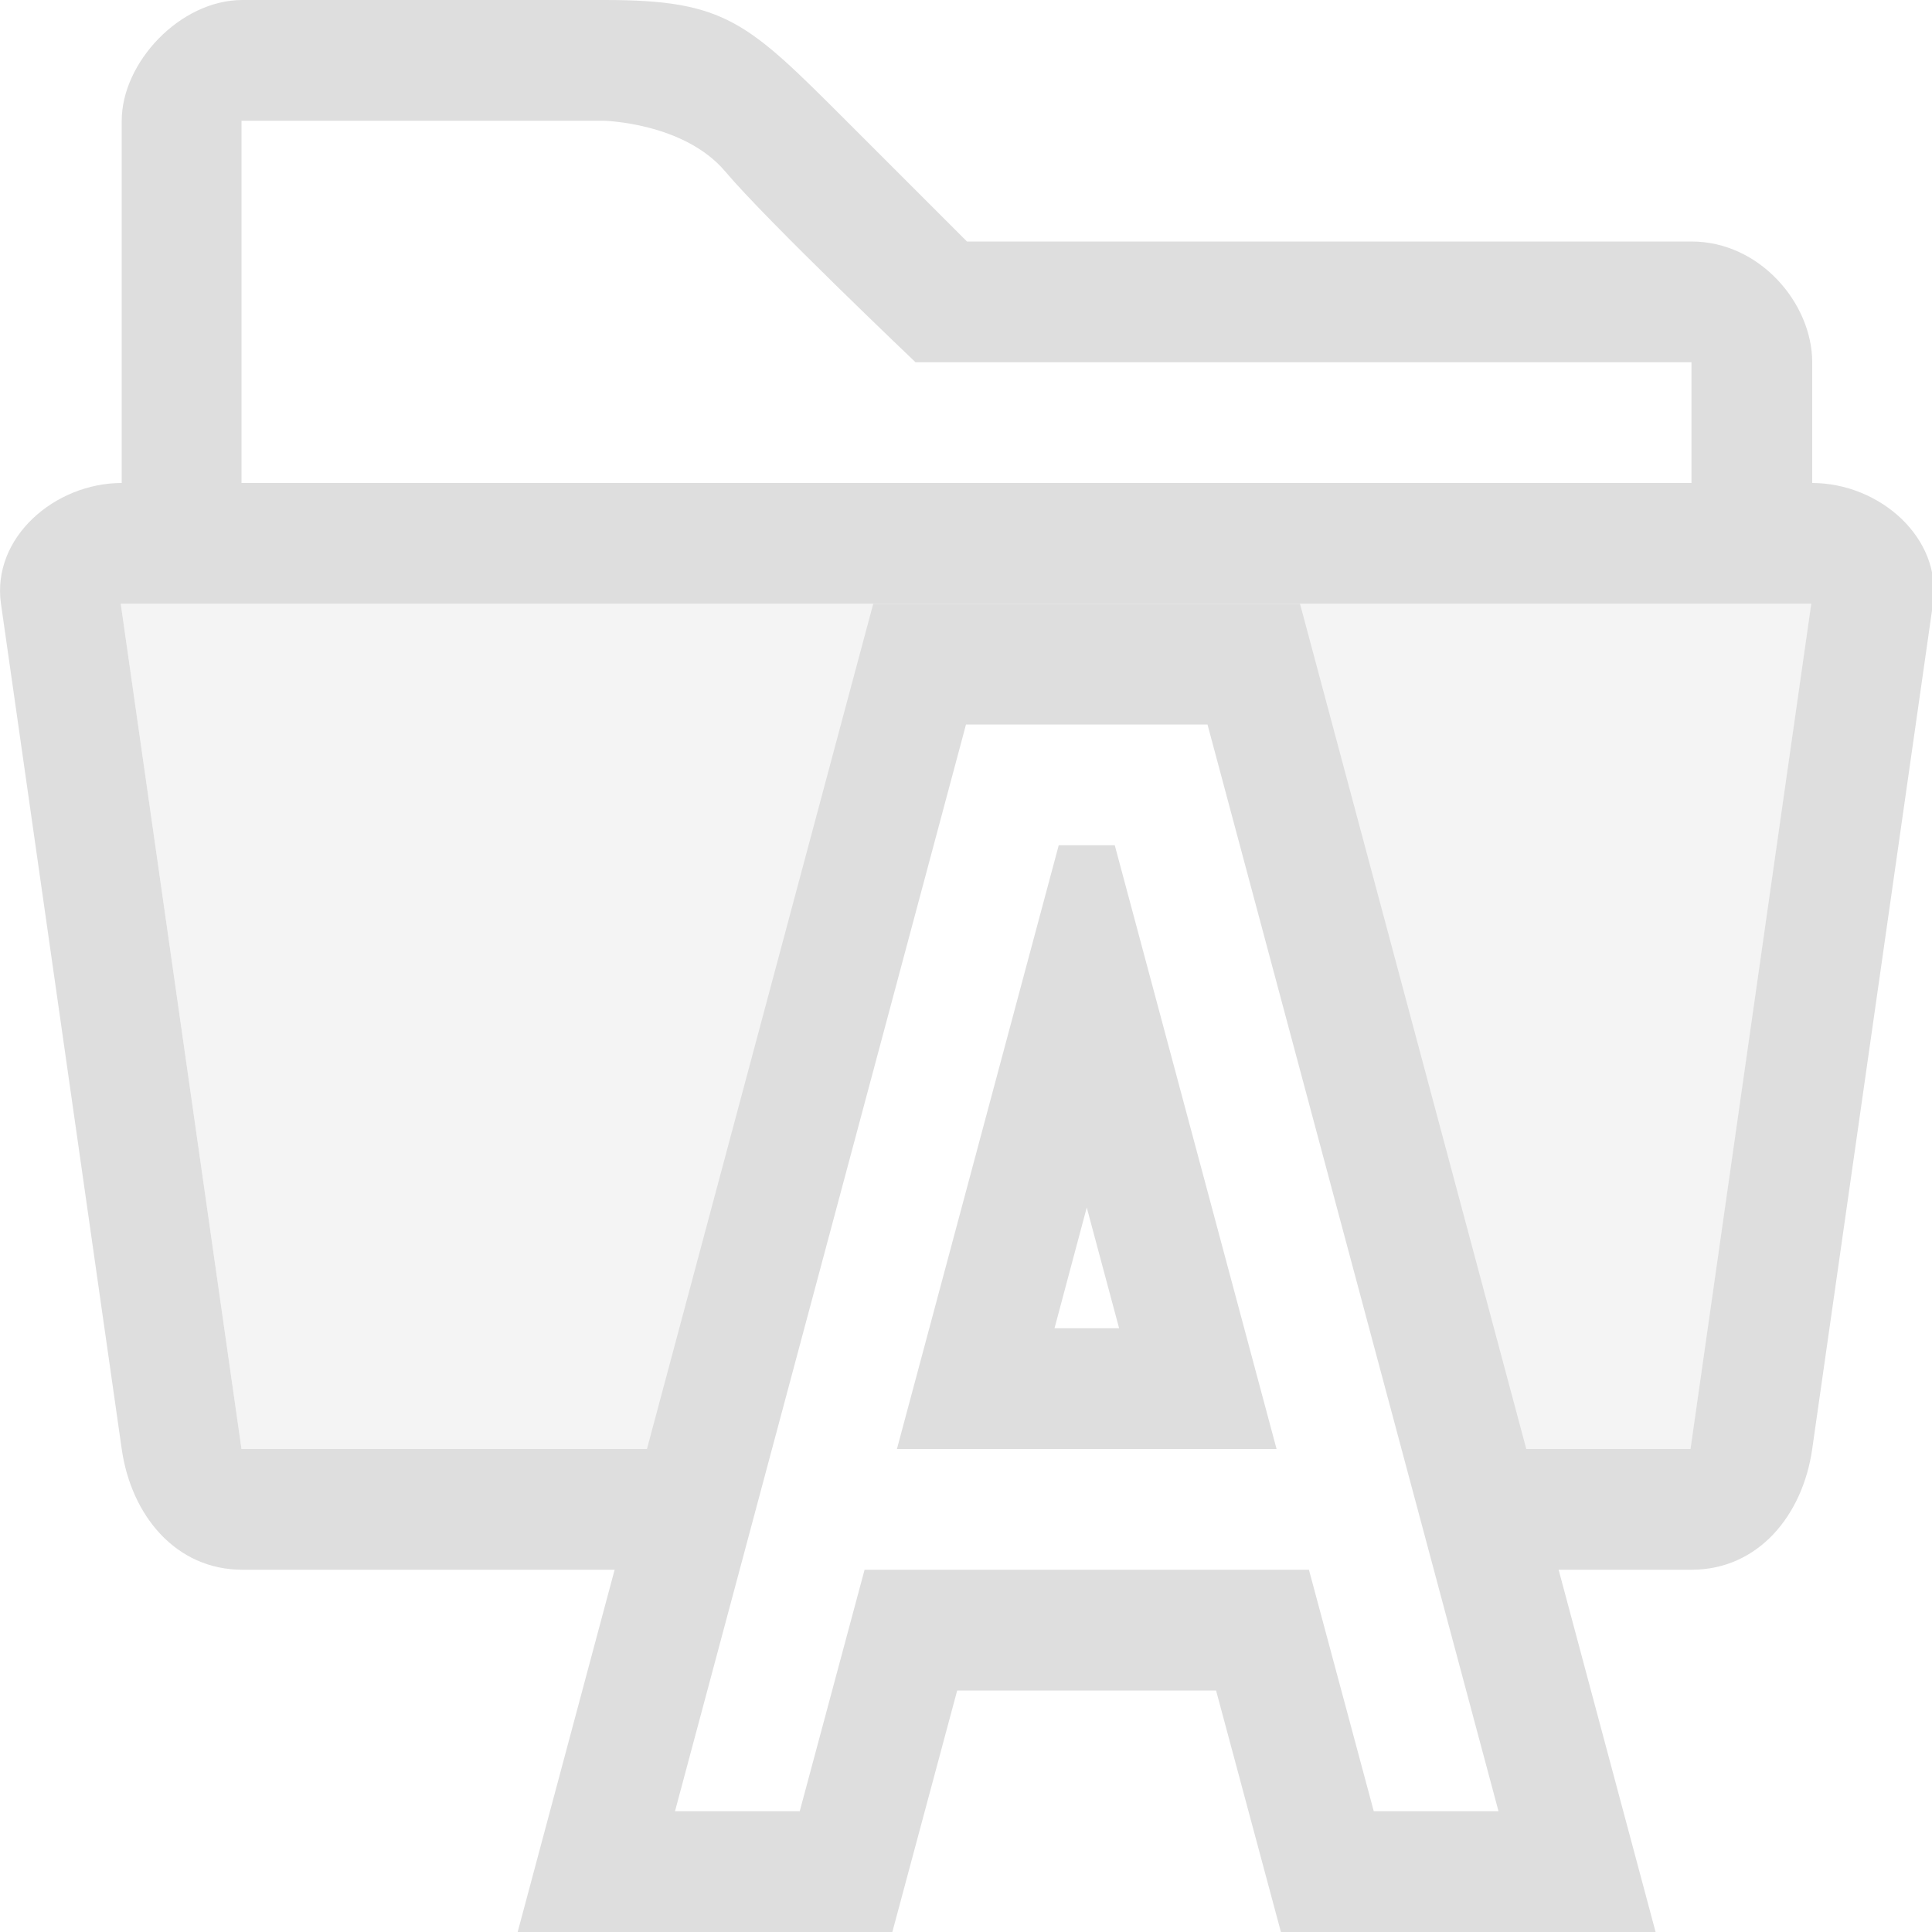
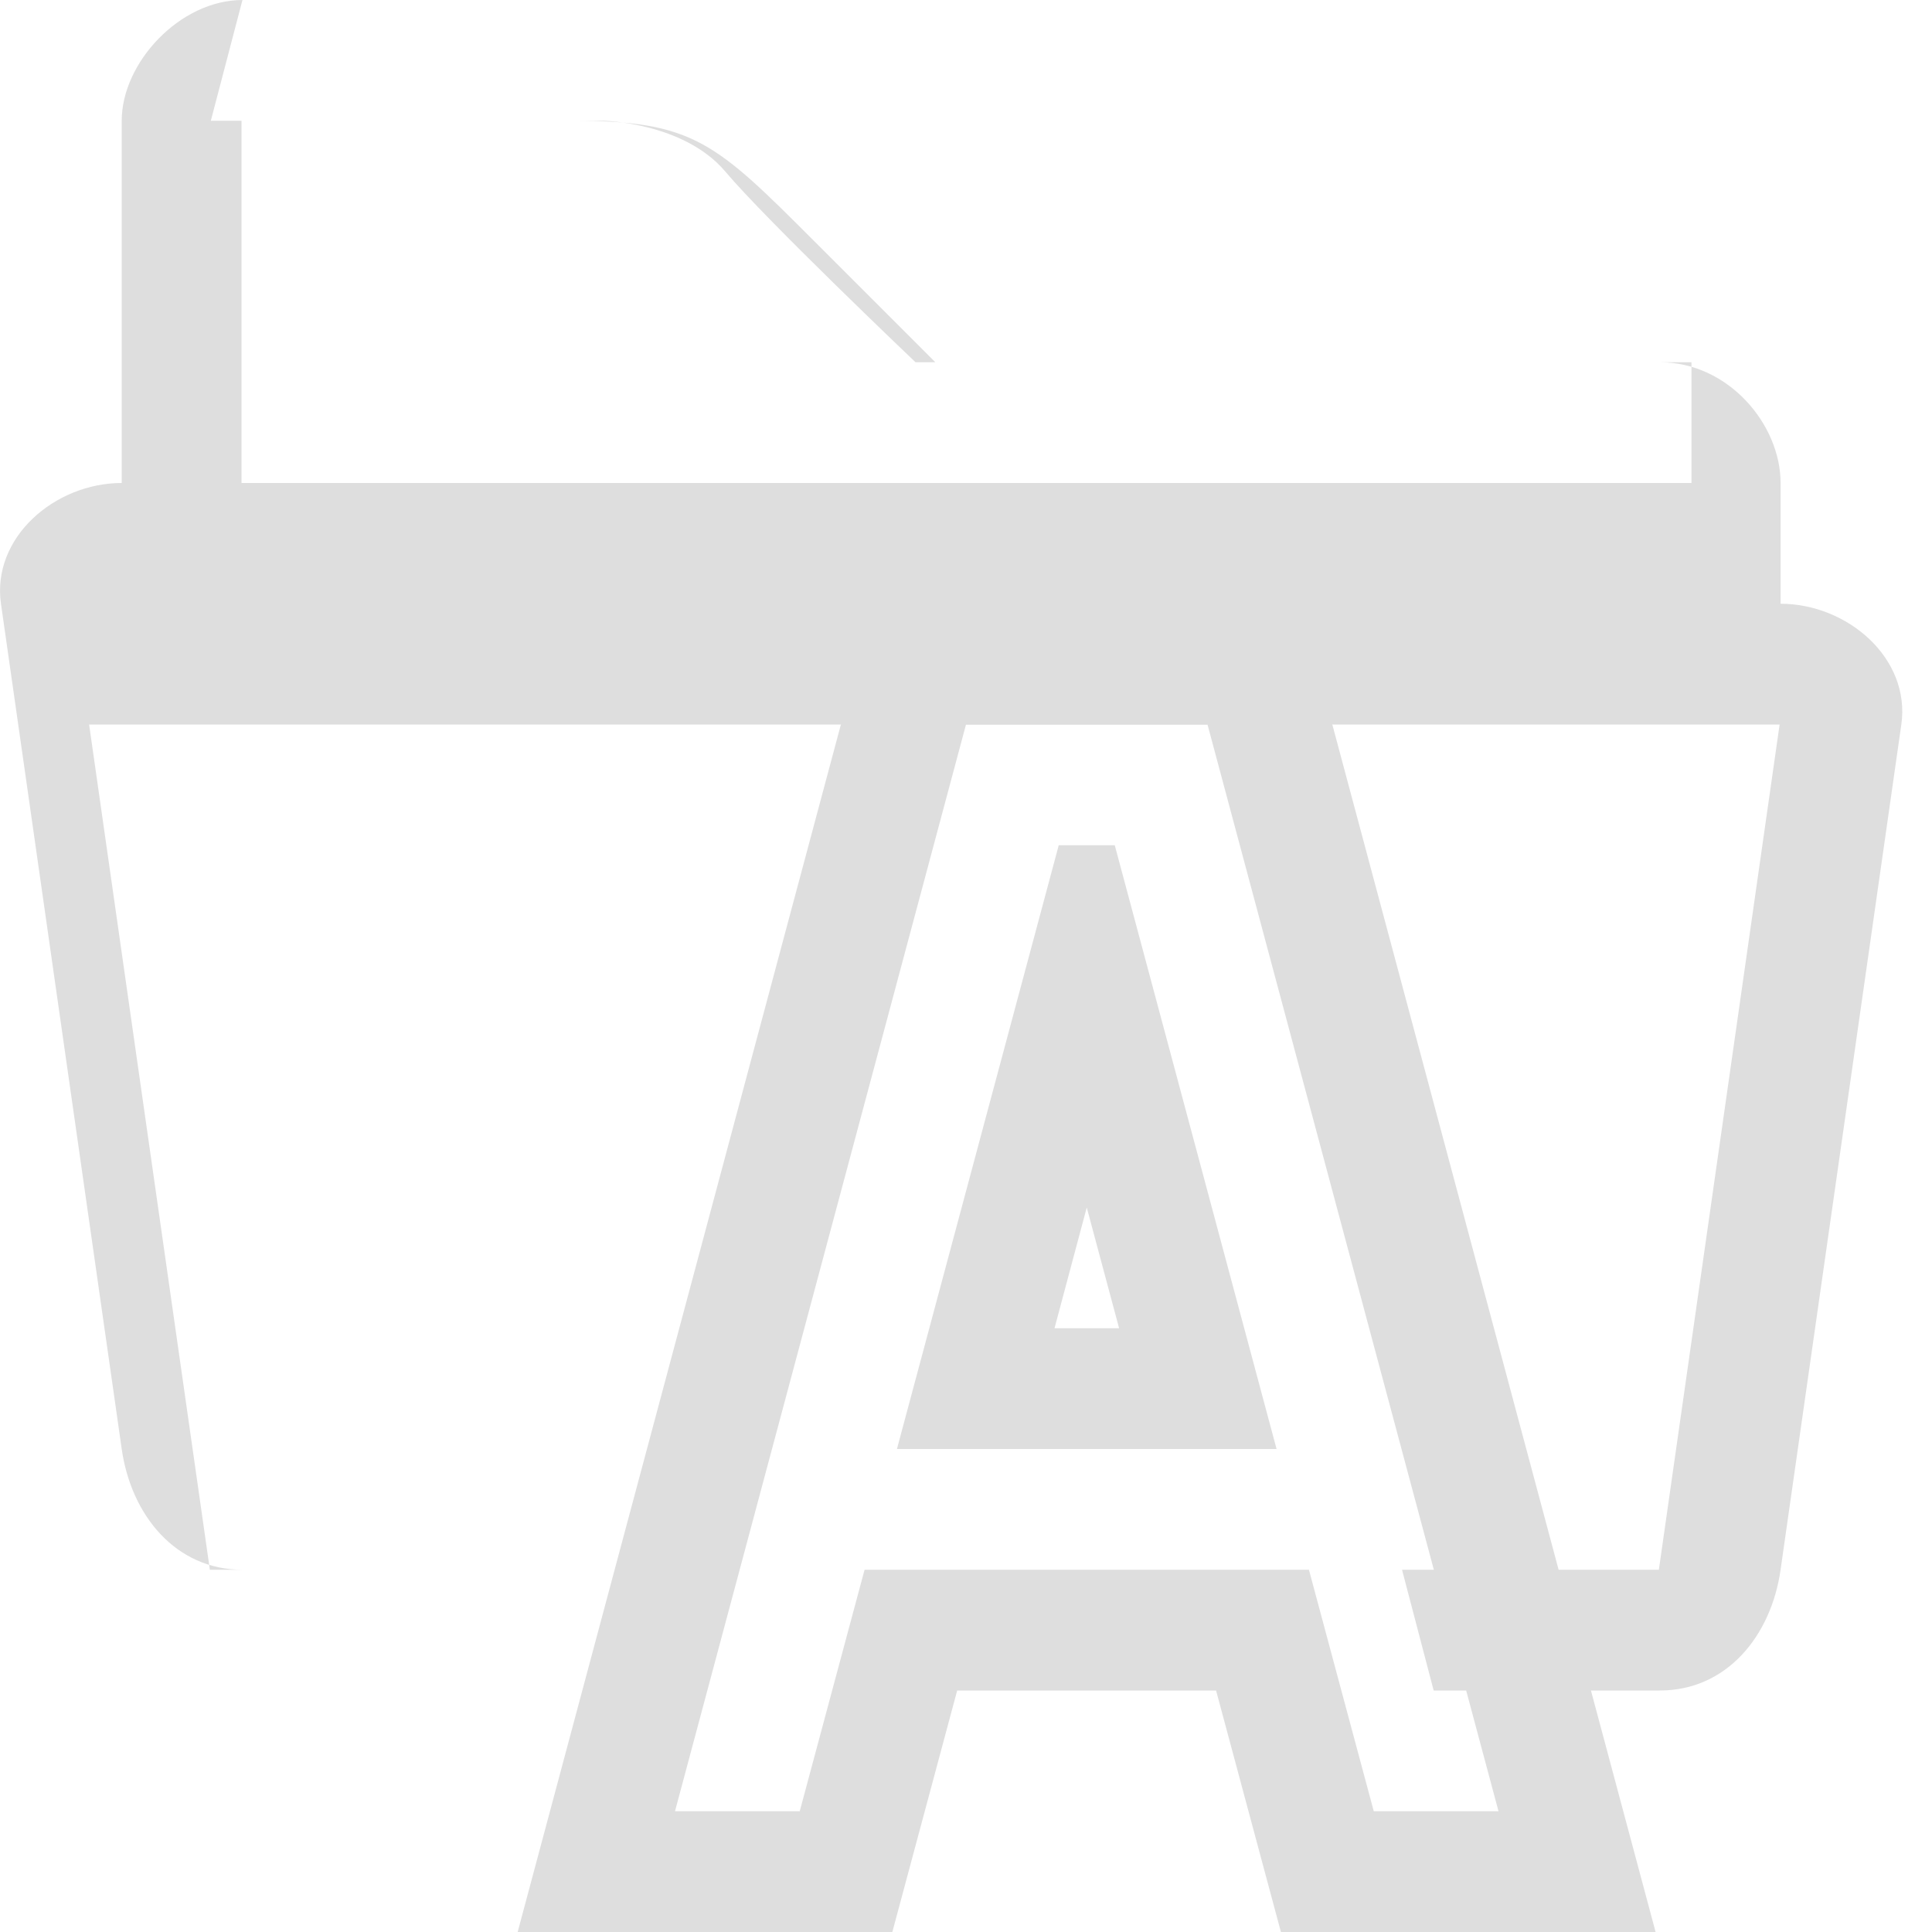
<svg xmlns="http://www.w3.org/2000/svg" id="font_collections" width="16" height="16" version="1.1" viewBox="0 0 16 16">
  <g fill="#dedede">
-     <path d="m1 5 1 7h3.82l1.838-6.482 2.727 0.053 1.85 6.43h1.766l1-7h-14z" fill-rule="evenodd" opacity=".35" stroke-linecap="round" stroke-width="2" style="paint-order:stroke fill markers" />
-     <path d="m2.008 0c-0.517 0-1 0.518-1 1v2 1c-0.554 0-1.078 0.452-1 1l1 7c0.078 0.548 0.446 1 1 1h3.859l0.262-1h-4.129l-1-7h14l-1 7h-2.127l0.262 1h1.873c0.554 0 0.922-0.452 1-1l1-7c0.078-0.548-0.446-1-1-1v-1c0-0.486-0.433-1-1-1h-6l-1-1c-0.82-0.82-1-1-2-1h-3zm-0.008 1h3s0.663 0.014 1.006 0.42c0.342 0.406 1.576 1.58 1.576 1.58h6.426v1h-6.008-5.992-0.008v-3z" />
+     <path d="m2.008 0c-0.517 0-1 0.518-1 1v2 1c-0.554 0-1.078 0.452-1 1l1 7c0.078 0.548 0.446 1 1 1h3.859h-4.129l-1-7h14l-1 7h-2.127l0.262 1h1.873c0.554 0 0.922-0.452 1-1l1-7c0.078-0.548-0.446-1-1-1v-1c0-0.486-0.433-1-1-1h-6l-1-1c-0.82-0.82-1-1-2-1h-3zm-0.008 1h3s0.663 0.014 1.006 0.42c0.342 0.406 1.576 1.58 1.576 1.58h6.426v1h-6.008-5.992-0.008v-3z" />
    <path d="m7.232 5-0.199 0.742-2.746 10.258h3.103l0.537-2h2.144l0.537 2h3.103l-2.945-11zm0.768 1h2l2.41 9h-1.033l-0.537-2h-3.68l-0.537 2h-1.033zm0.768 1-1.34 5h3.144l-1.34-5zm0.232 3 0.268 1h-0.535z" color="#000000" fill-rule="evenodd" stroke-linecap="round" style="-inkscape-stroke:none;paint-order:stroke fill markers" />
  </g>
</svg>